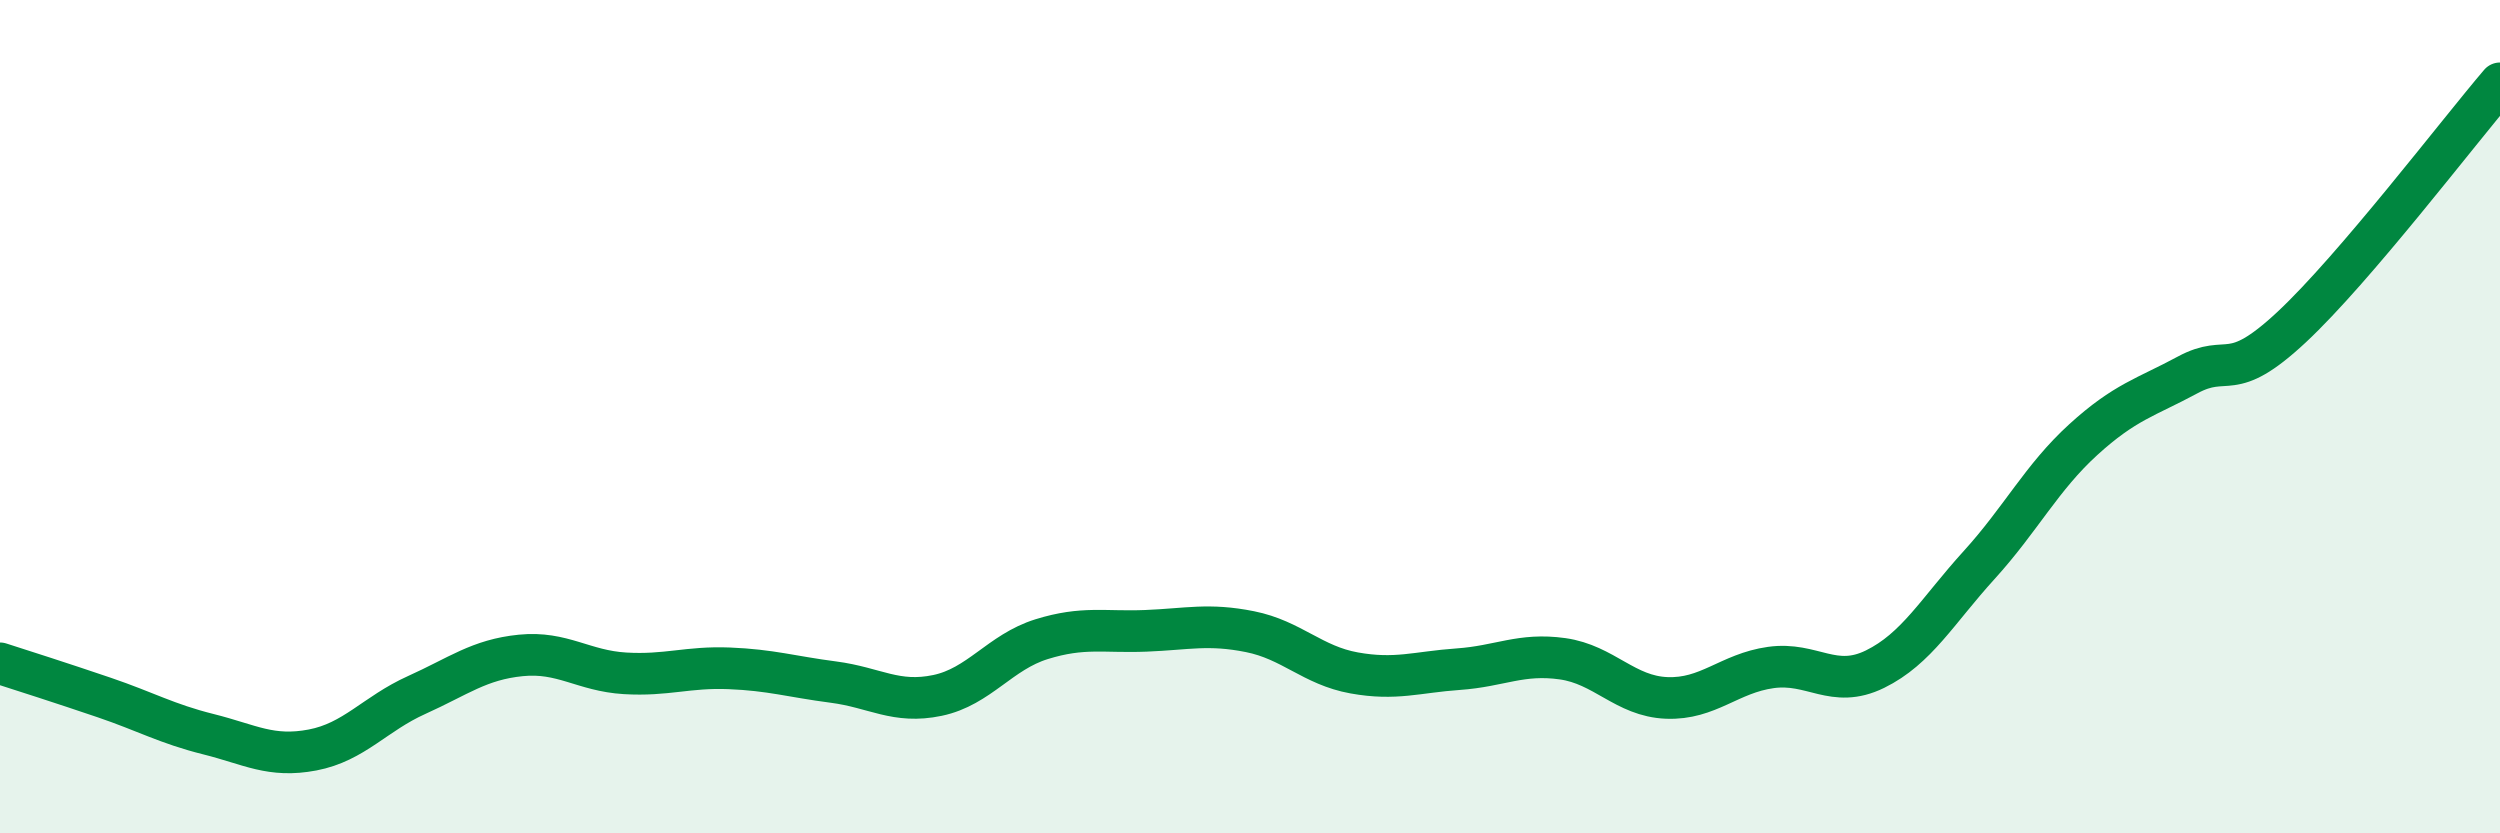
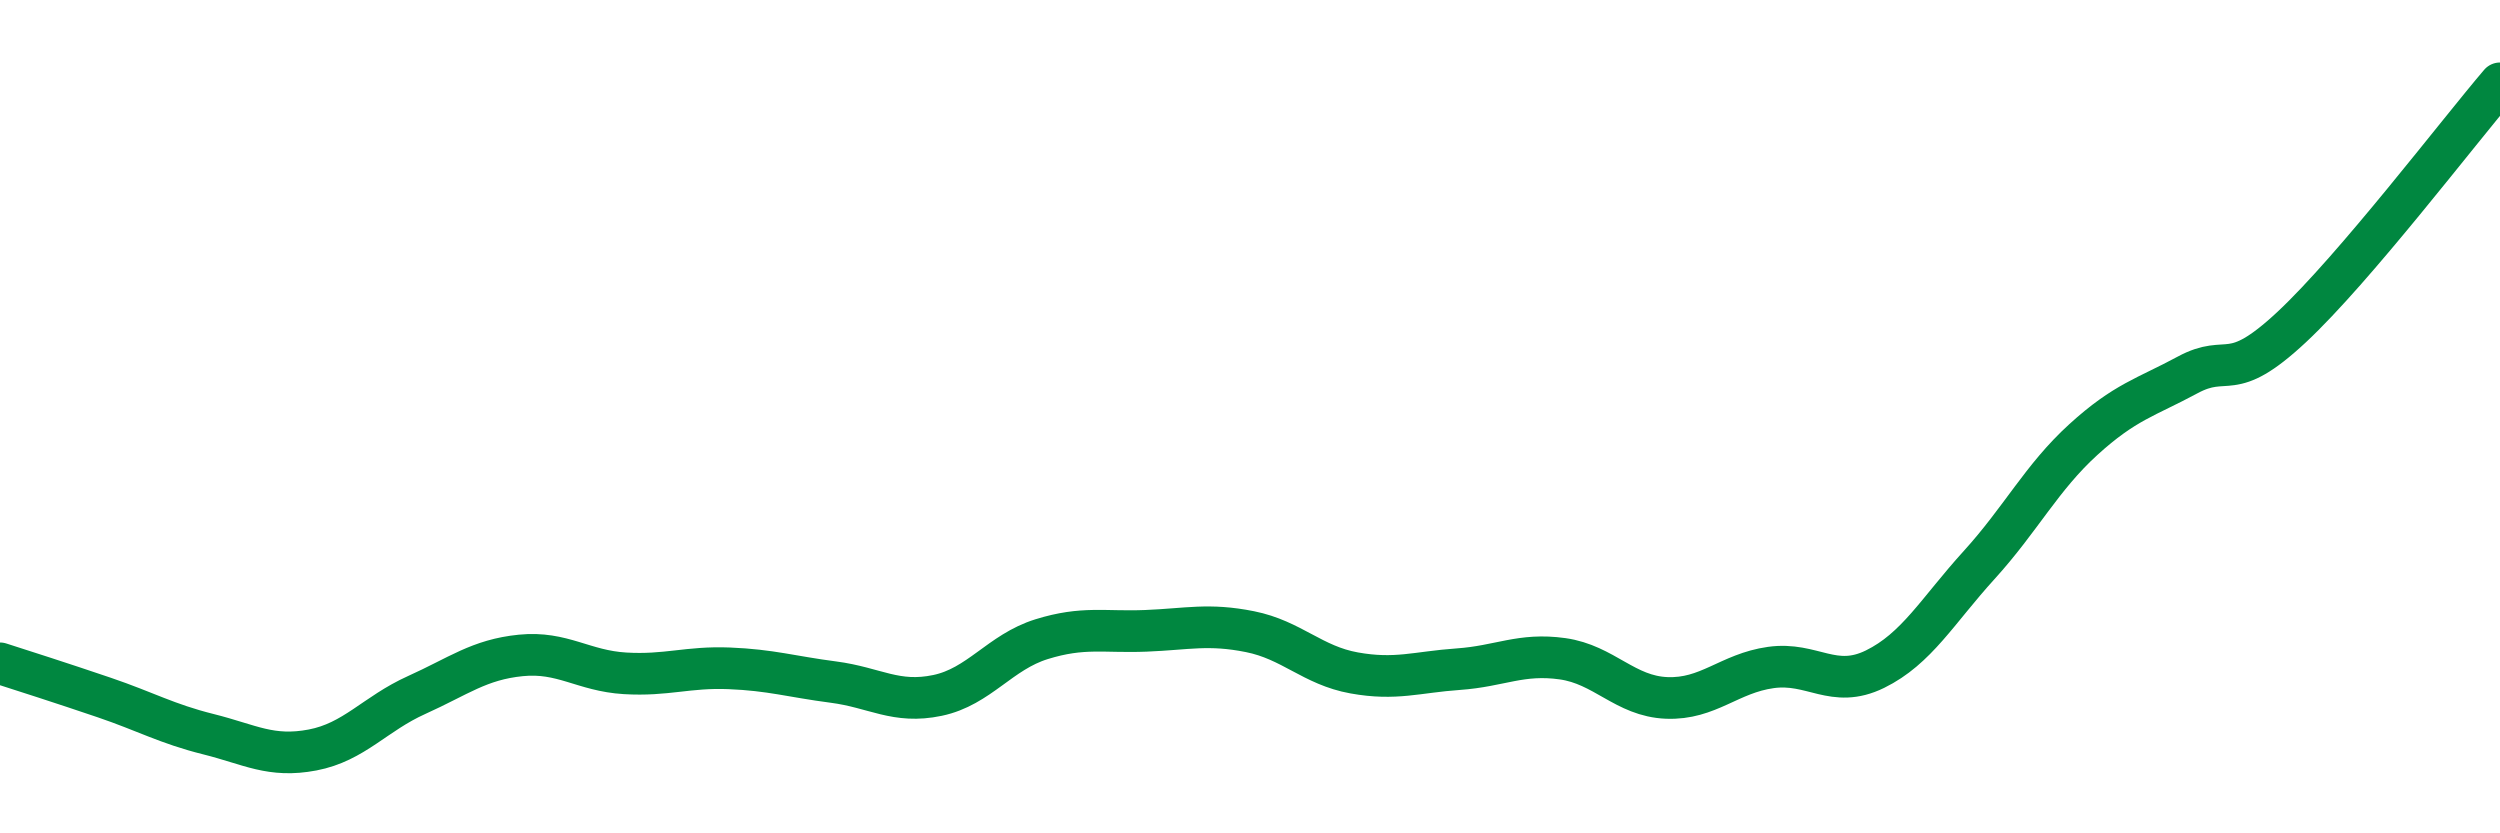
<svg xmlns="http://www.w3.org/2000/svg" width="60" height="20" viewBox="0 0 60 20">
-   <path d="M 0,15.92 C 0.5,16.08 1.5,16.4 2.5,16.74 C 3.5,17.08 4,17.37 5,17.62 C 6,17.87 6.5,18.19 7.5,18 C 8.5,17.81 9,17.13 10,16.68 C 11,16.23 11.5,15.83 12.5,15.73 C 13.5,15.63 14,16.1 15,16.16 C 16,16.22 16.5,16 17.5,16.04 C 18.5,16.08 19,16.24 20,16.37 C 21,16.5 21.5,16.9 22.5,16.69 C 23.5,16.48 24,15.65 25,15.34 C 26,15.03 26.5,15.18 27.5,15.14 C 28.5,15.1 29,14.96 30,15.16 C 31,15.36 31.5,15.97 32.5,16.15 C 33.5,16.33 34,16.13 35,16.06 C 36,15.99 36.5,15.67 37.5,15.81 C 38.5,15.95 39,16.71 40,16.75 C 41,16.79 41.5,16.16 42.5,16.02 C 43.5,15.88 44,16.55 45,16.06 C 46,15.57 46.5,14.66 47.5,13.56 C 48.5,12.46 49,11.46 50,10.55 C 51,9.64 51.5,9.54 52.5,9 C 53.5,8.46 53.5,9.25 55,7.85 C 56.5,6.45 59,3.17 60,2L60 20L0 20Z" fill="#008740" opacity="0.1" stroke-linecap="round" stroke-linejoin="round" />
  <path d="M 0,15.92 C 0.5,16.08 1.5,16.4 2.5,16.74 C 3.5,17.08 4,17.37 5,17.62 C 6,17.87 6.5,18.19 7.5,18 C 8.5,17.81 9,17.13 10,16.68 C 11,16.23 11.5,15.83 12.5,15.73 C 13.5,15.63 14,16.1 15,16.16 C 16,16.22 16.5,16 17.5,16.04 C 18.5,16.08 19,16.24 20,16.37 C 21,16.5 21.5,16.9 22.5,16.69 C 23.5,16.48 24,15.65 25,15.34 C 26,15.03 26.5,15.18 27.5,15.14 C 28.5,15.1 29,14.96 30,15.16 C 31,15.36 31.5,15.97 32.5,16.15 C 33.5,16.33 34,16.13 35,16.06 C 36,15.99 36.5,15.67 37.5,15.81 C 38.5,15.95 39,16.71 40,16.75 C 41,16.79 41.5,16.16 42.5,16.02 C 43.5,15.88 44,16.55 45,16.06 C 46,15.57 46.5,14.66 47.5,13.56 C 48.5,12.46 49,11.46 50,10.55 C 51,9.64 51.5,9.54 52.5,9 C 53.5,8.46 53.5,9.25 55,7.85 C 56.5,6.45 59,3.17 60,2" stroke="#008740" stroke-width="1" fill="none" stroke-linecap="round" stroke-linejoin="round" />
</svg>